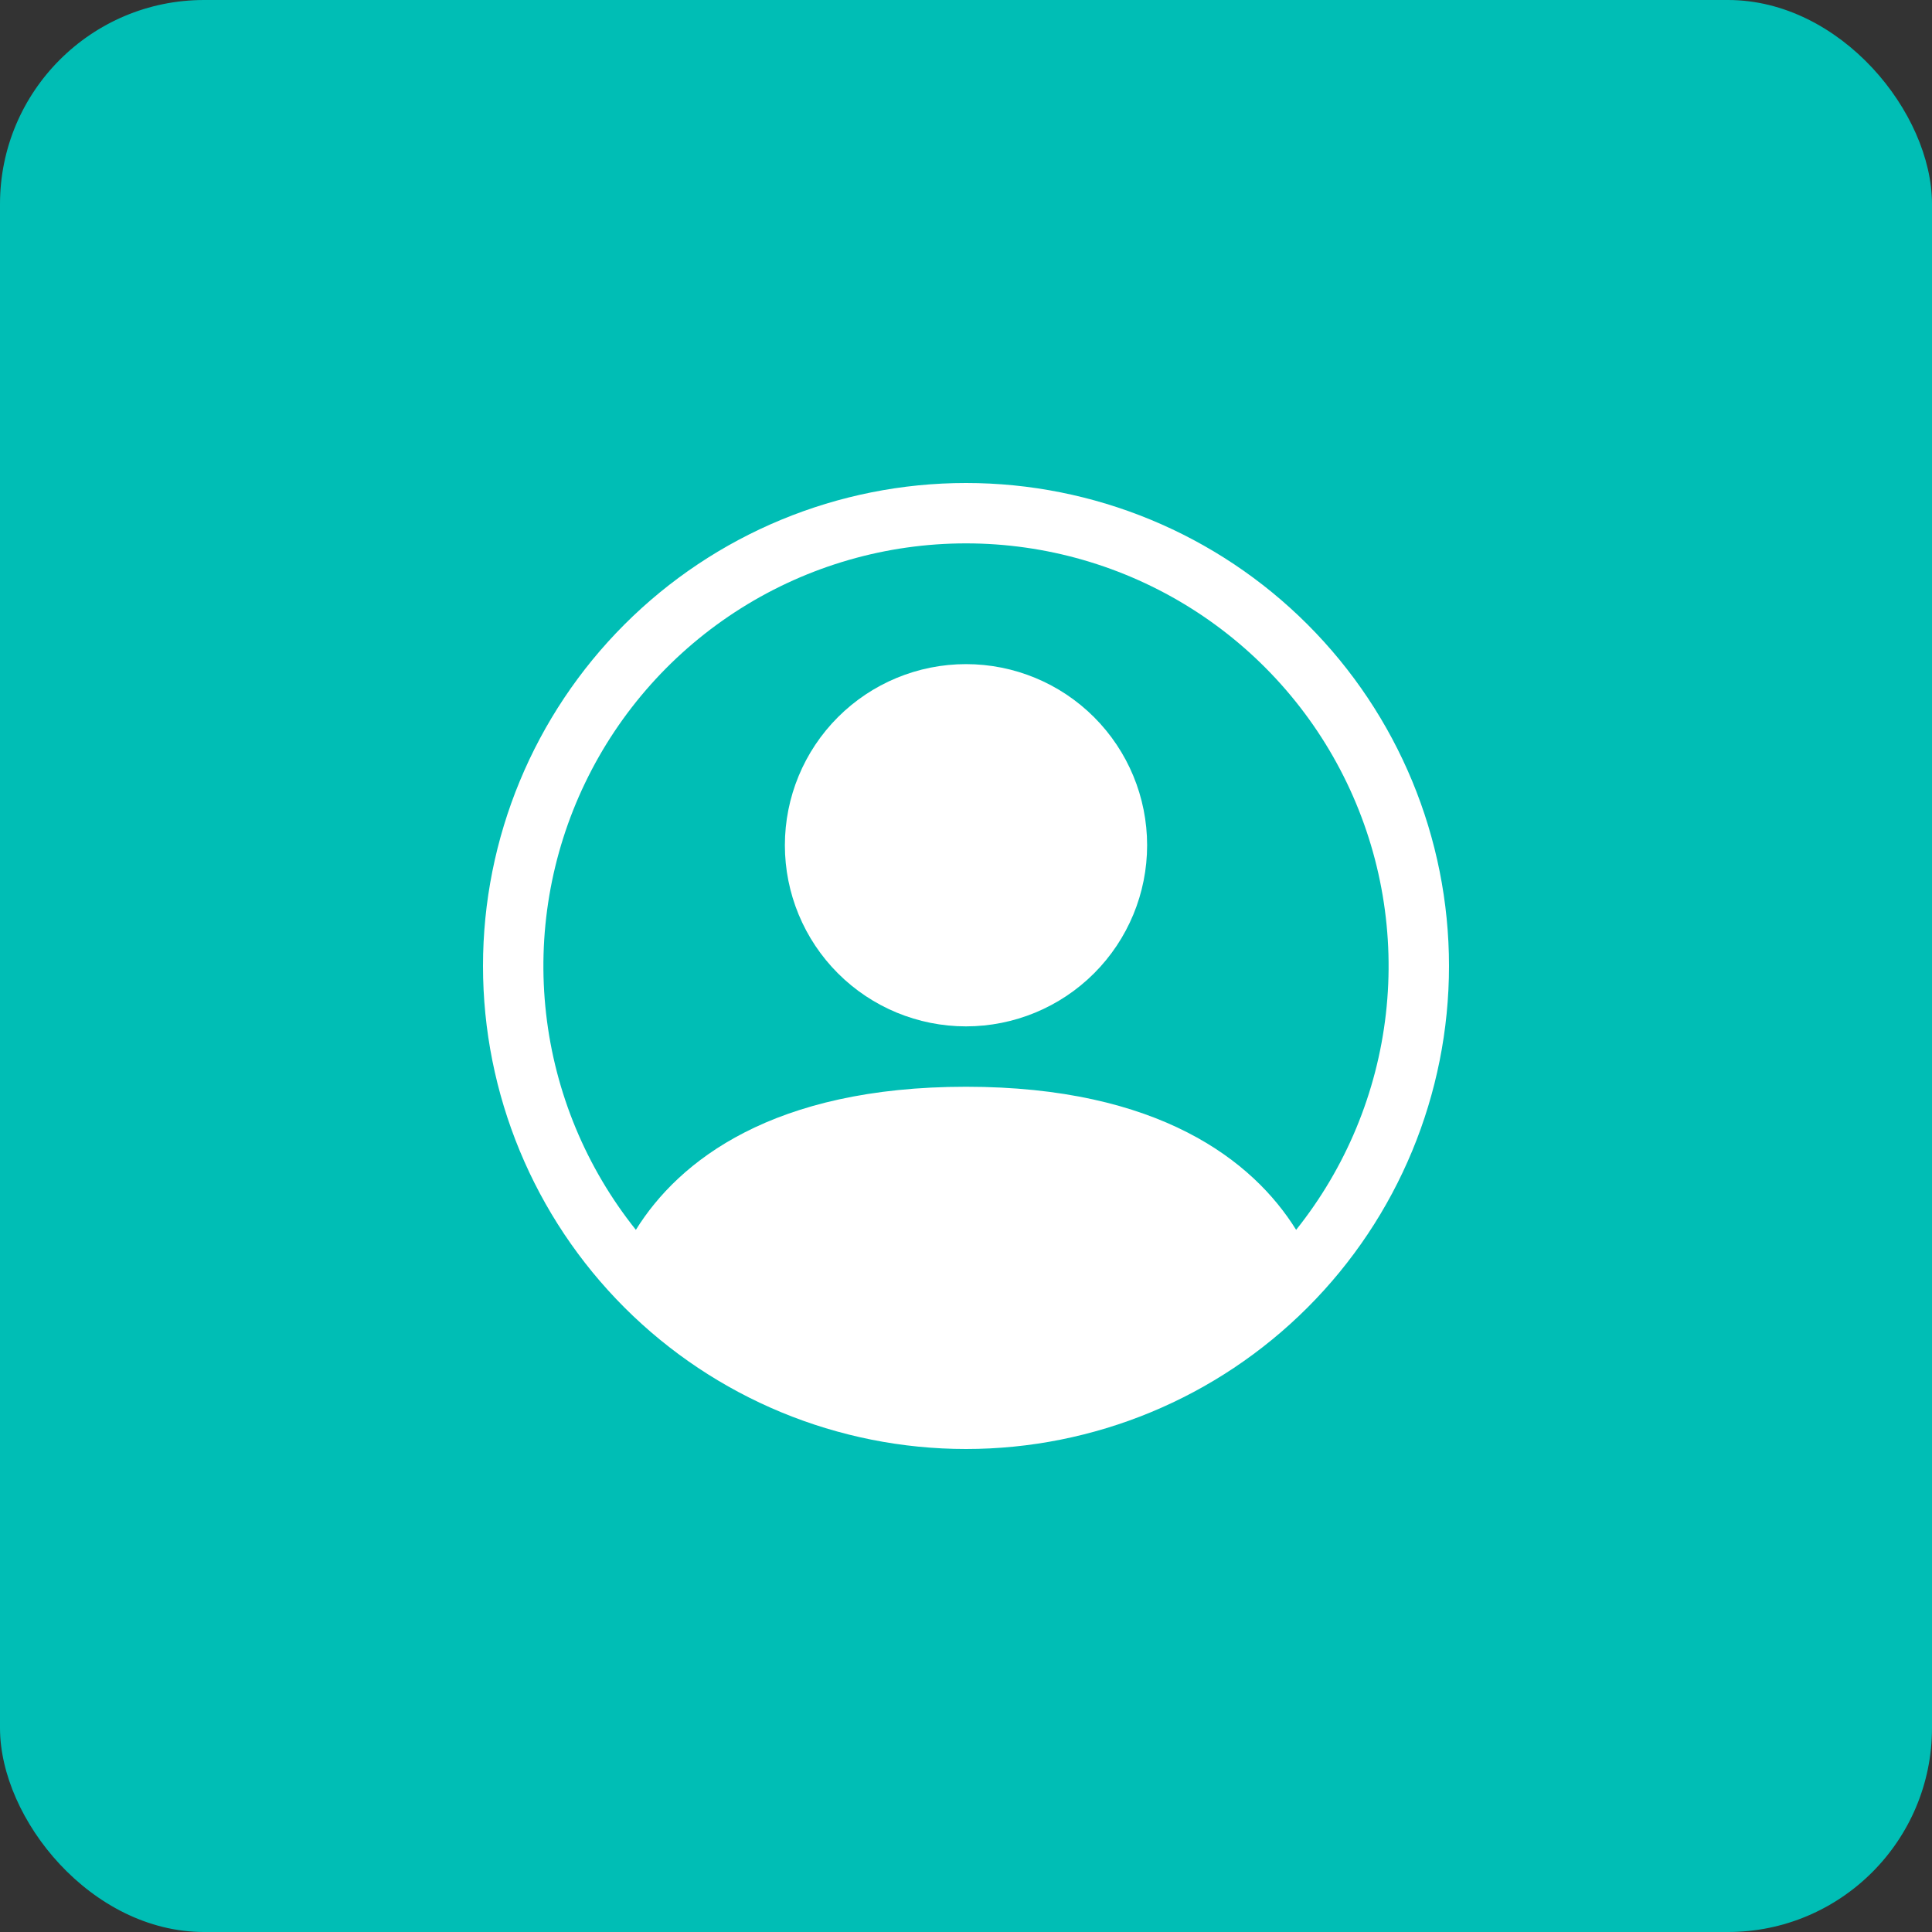
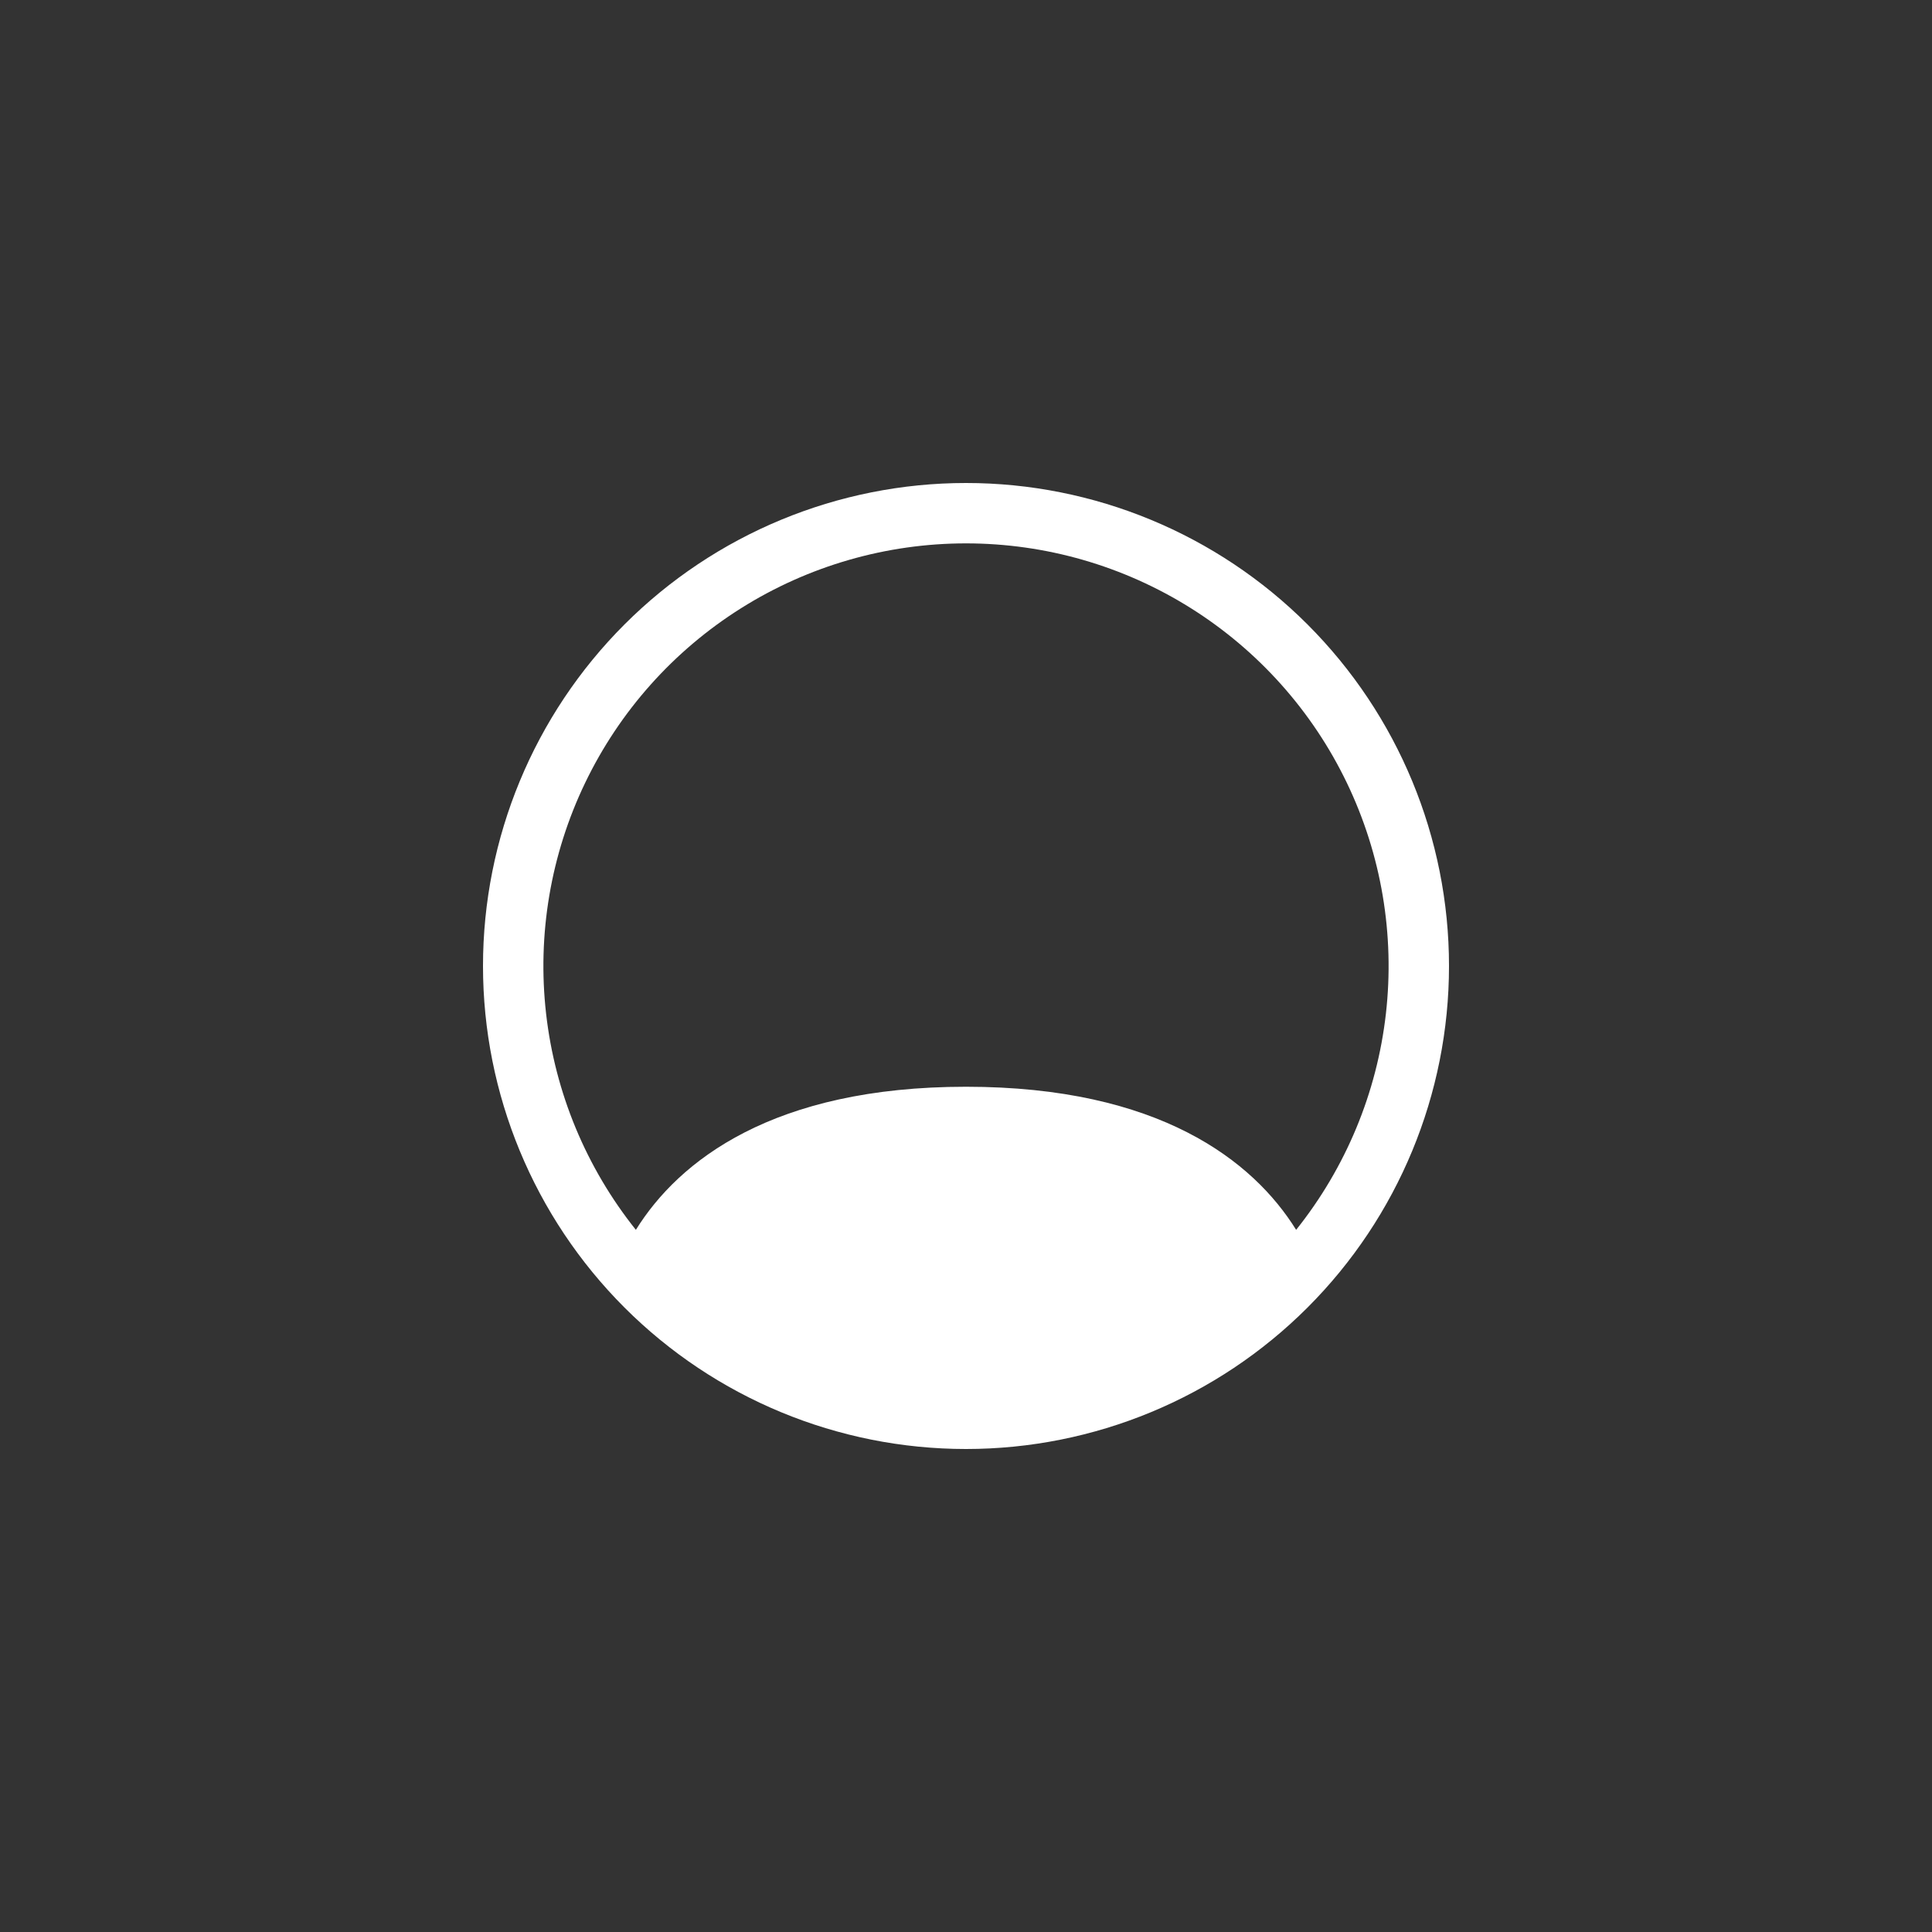
<svg xmlns="http://www.w3.org/2000/svg" width="284" height="284" viewBox="0 0 284 284" fill="none">
  <rect x="0" y="0" width="284" height="284" fill="#333333" stroke="none" />
-   <rect width="284" height="284" rx="30" fill="#00BEB5" />
  <g clip-path="url(#clip0_161_47)">
-     <path d="M168.625 124.25C168.625 131.311 165.82 138.084 160.827 143.077C155.834 148.07 149.061 150.875 142 150.875C134.939 150.875 128.166 148.07 123.173 143.077C118.18 138.084 115.375 131.311 115.375 124.25C115.375 117.189 118.18 110.416 123.173 105.423C128.166 100.43 134.939 97.625 142 97.625C149.061 97.625 155.834 100.43 160.827 105.423C165.82 110.416 168.625 117.189 168.625 124.25Z" fill="white" />
    <path fill-rule="evenodd" clip-rule="evenodd" d="M71 142C71 123.17 78.48 105.111 91.795 91.795C105.111 78.48 123.17 71 142 71C160.83 71 178.89 78.48 192.205 91.795C205.52 105.111 213 123.17 213 142C213 160.83 205.52 178.89 192.205 192.205C178.89 205.52 160.83 213 142 213C123.17 213 105.111 205.52 91.795 192.205C78.48 178.89 71 160.83 71 142ZM142 79.875C130.301 79.876 118.84 83.18 108.935 89.407C99.031 95.634 91.087 104.532 86.016 115.075C80.946 125.618 78.955 137.379 80.274 149.004C81.593 160.628 86.168 171.644 93.472 180.784C99.773 170.631 113.644 159.75 142 159.75C170.356 159.75 184.218 170.622 190.529 180.784C197.832 171.644 202.407 160.628 203.726 149.004C205.045 137.379 203.054 125.618 197.984 115.075C192.913 104.532 184.969 95.634 175.065 89.407C165.16 83.18 153.699 79.876 142 79.875Z" fill="white" />
  </g>
  <defs>
    <clipPath id="clip0_161_47">
      <rect width="142" height="142" fill="white" transform="translate(71 71)" />
    </clipPath>
  </defs>
</svg>